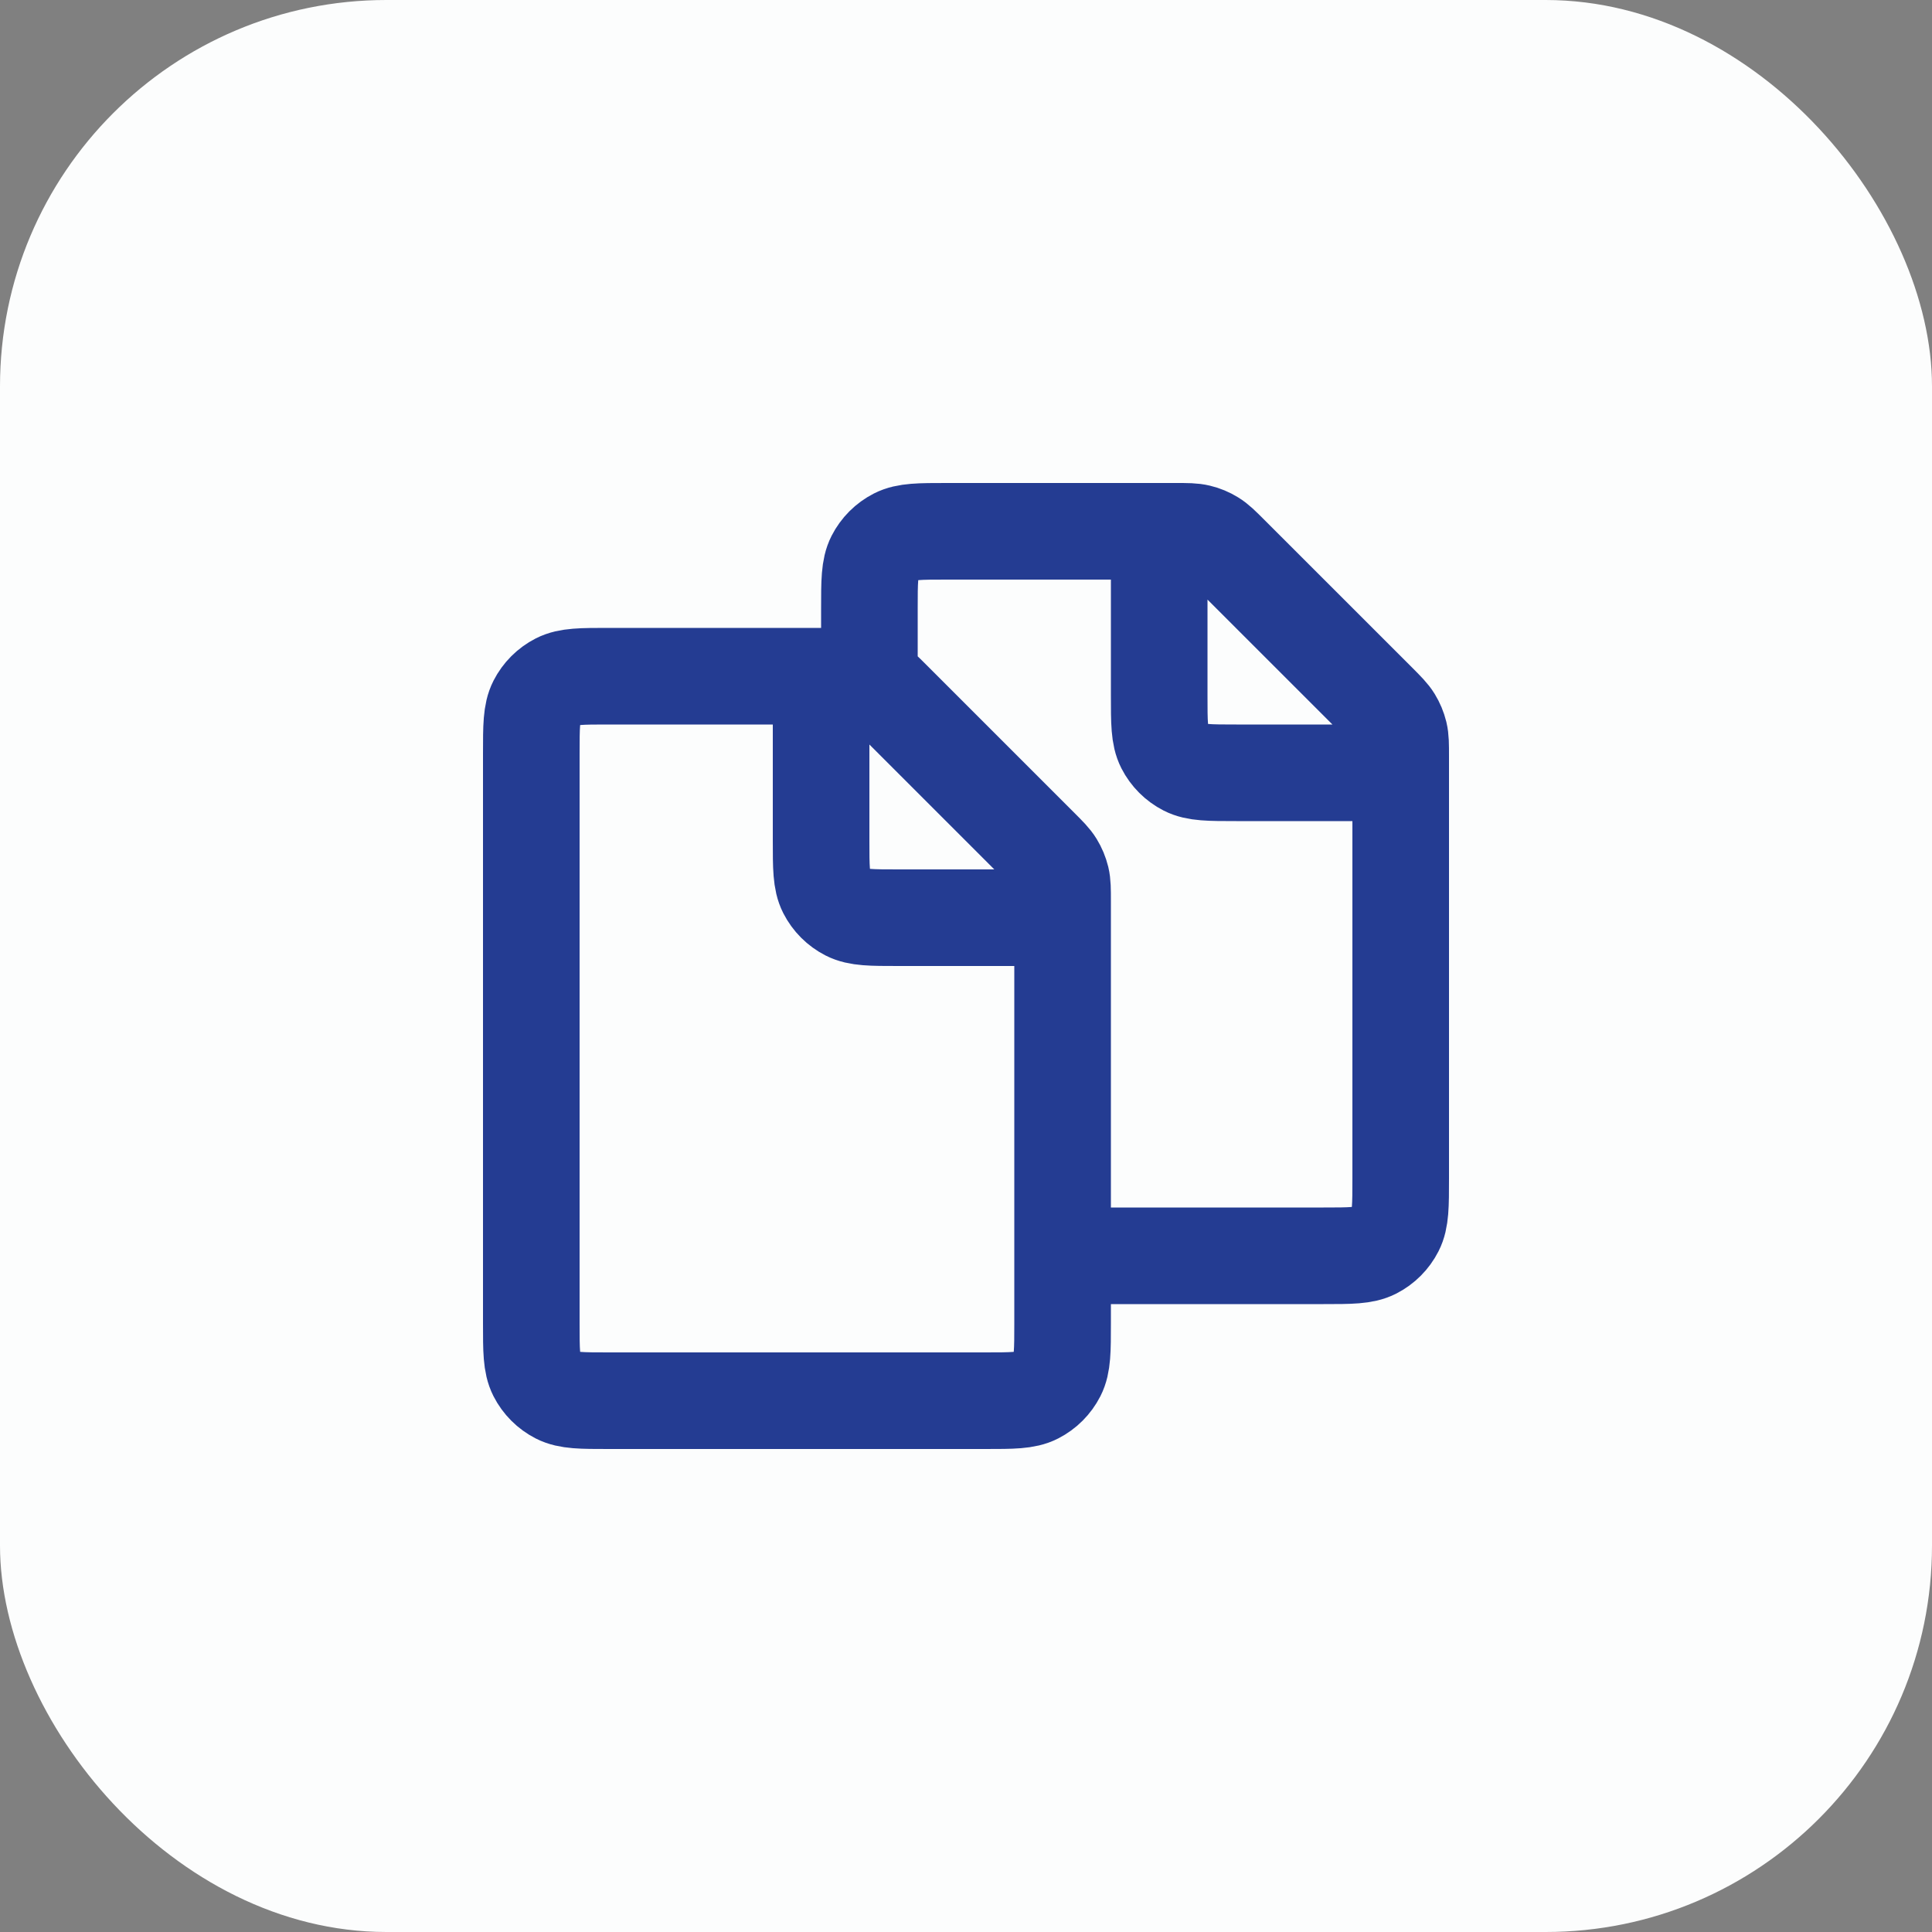
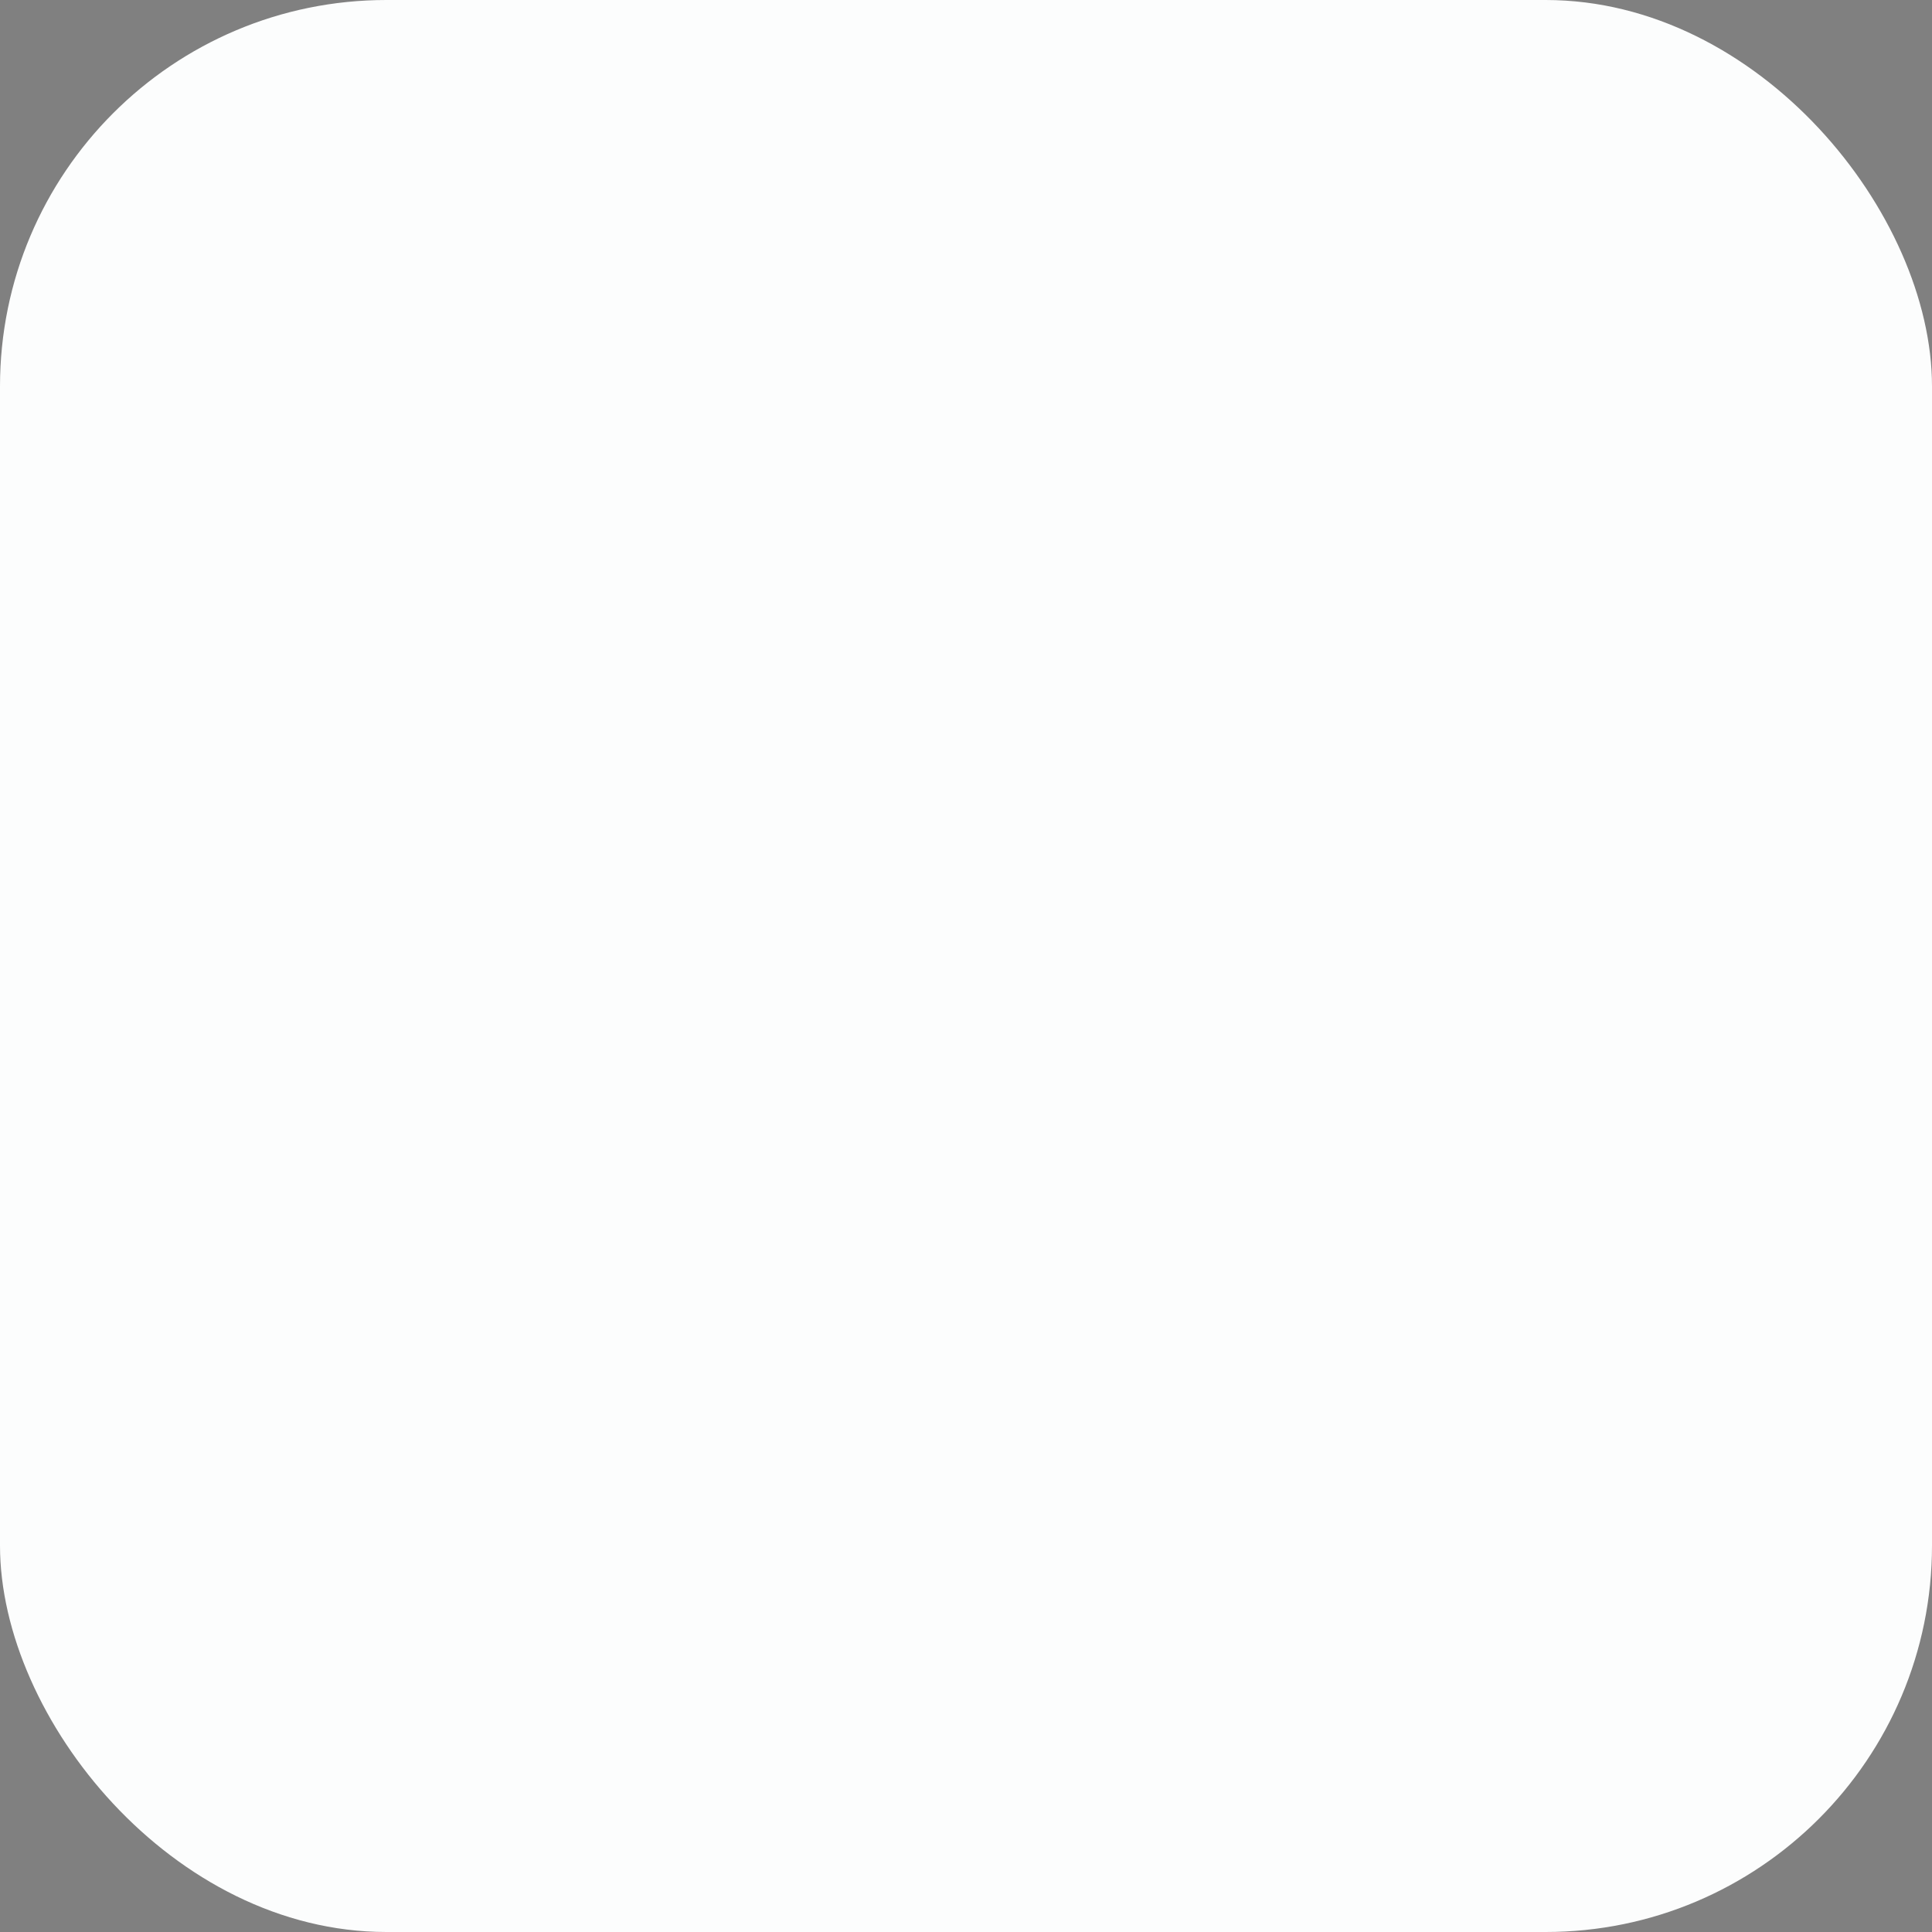
<svg xmlns="http://www.w3.org/2000/svg" width="40" height="40" viewBox="0 0 40 40" fill="none">
  <rect x="0" y="0" width="40" height="40" fill="#808080" stroke="none" />
  <rect width="40" height="40" rx="8" fill="#FCFDFD" />
-   <path d="M17 14H17.337C17.581 14 17.704 14 17.819 14.028C17.921 14.052 18.019 14.093 18.108 14.148C18.209 14.209 18.296 14.296 18.469 14.469L21.532 17.532C21.704 17.704 21.79 17.79 21.852 17.891C21.907 17.981 21.948 18.079 21.973 18.181C22 18.295 22 18.416 22 18.655V26M17 14H12.6C12.04 14 11.76 14 11.546 14.109C11.358 14.205 11.205 14.358 11.109 14.546C11 14.76 11 15.04 11 15.6V27.4C11 27.96 11 28.24 11.109 28.454C11.205 28.642 11.358 28.795 11.546 28.891C11.76 29 12.039 29 12.598 29L20.401 29C20.96 29 21.241 29 21.454 28.891C21.642 28.795 21.795 28.642 21.891 28.454C22 28.24 22 27.96 22 27.4V26M17 14V17.4C17 17.96 17 18.24 17.109 18.454C17.205 18.642 17.358 18.795 17.546 18.891C17.76 19 18.039 19 18.598 19H22M18 14V12.6C18 12.04 18 11.76 18.109 11.546C18.205 11.358 18.358 11.205 18.546 11.109C18.76 11 19.04 11 19.6 11H24M24 11H24.337C24.581 11 24.704 11 24.819 11.028C24.921 11.052 25.019 11.093 25.108 11.148C25.209 11.209 25.296 11.296 25.469 11.469L28.532 14.531C28.704 14.704 28.79 14.79 28.852 14.891C28.907 14.981 28.948 15.079 28.973 15.181C29 15.295 29 15.415 29 15.655V24.4C29 24.96 29 25.24 28.891 25.454C28.795 25.642 28.643 25.795 28.455 25.891C28.241 26 27.961 26 27.402 26H22M24 11V14.4C24 14.96 24 15.24 24.109 15.454C24.205 15.642 24.358 15.795 24.546 15.891C24.76 16 25.039 16 25.598 16H29" stroke="#243C92" stroke-width="2" stroke-linecap="round" stroke-linejoin="round" />
</svg>